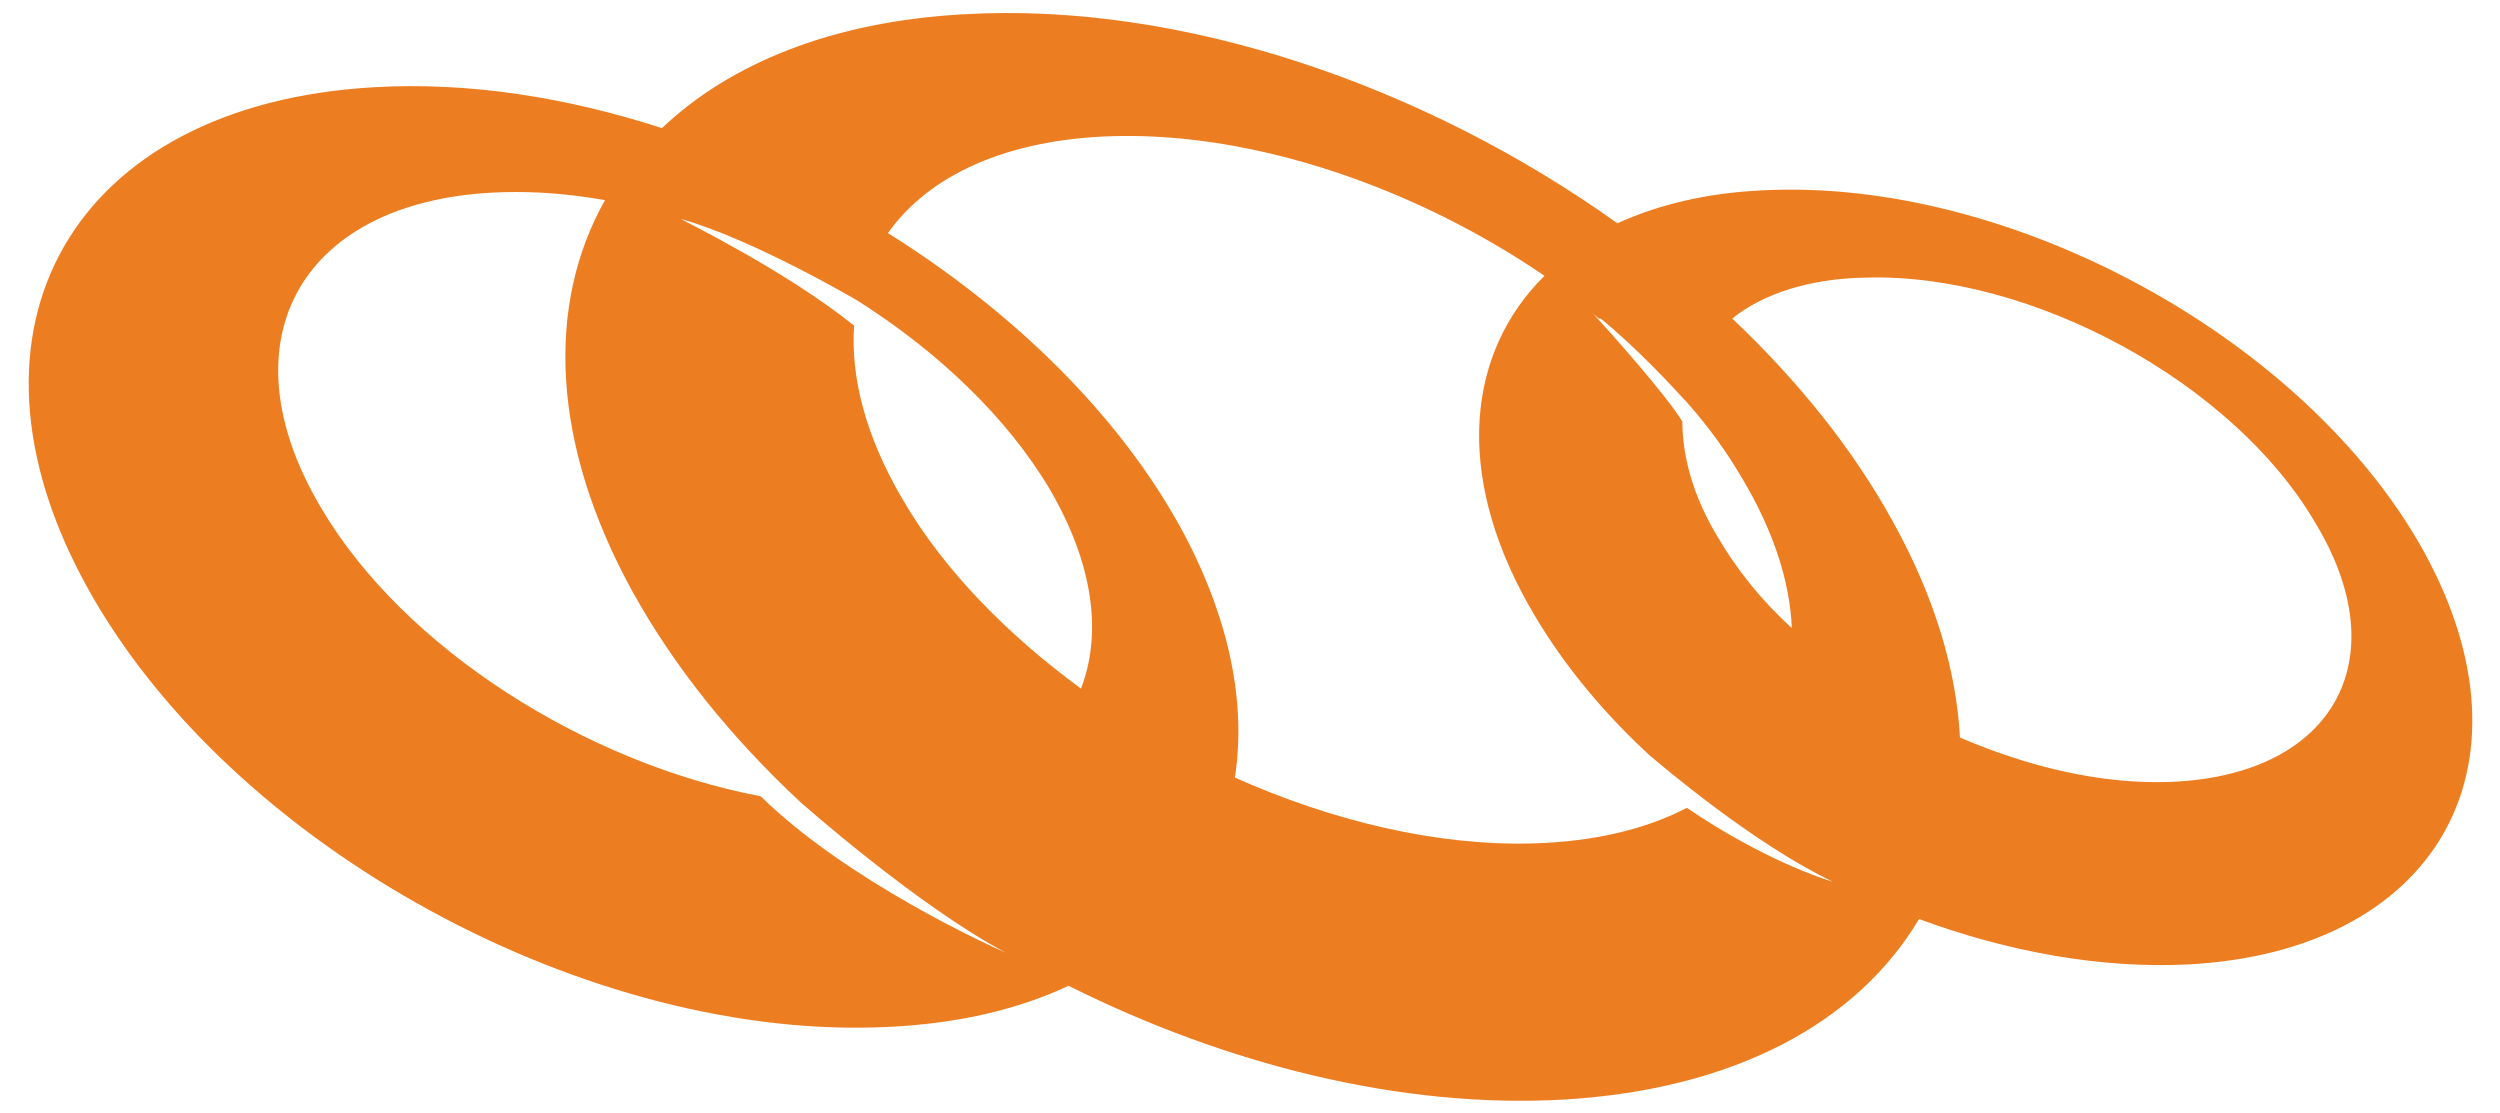
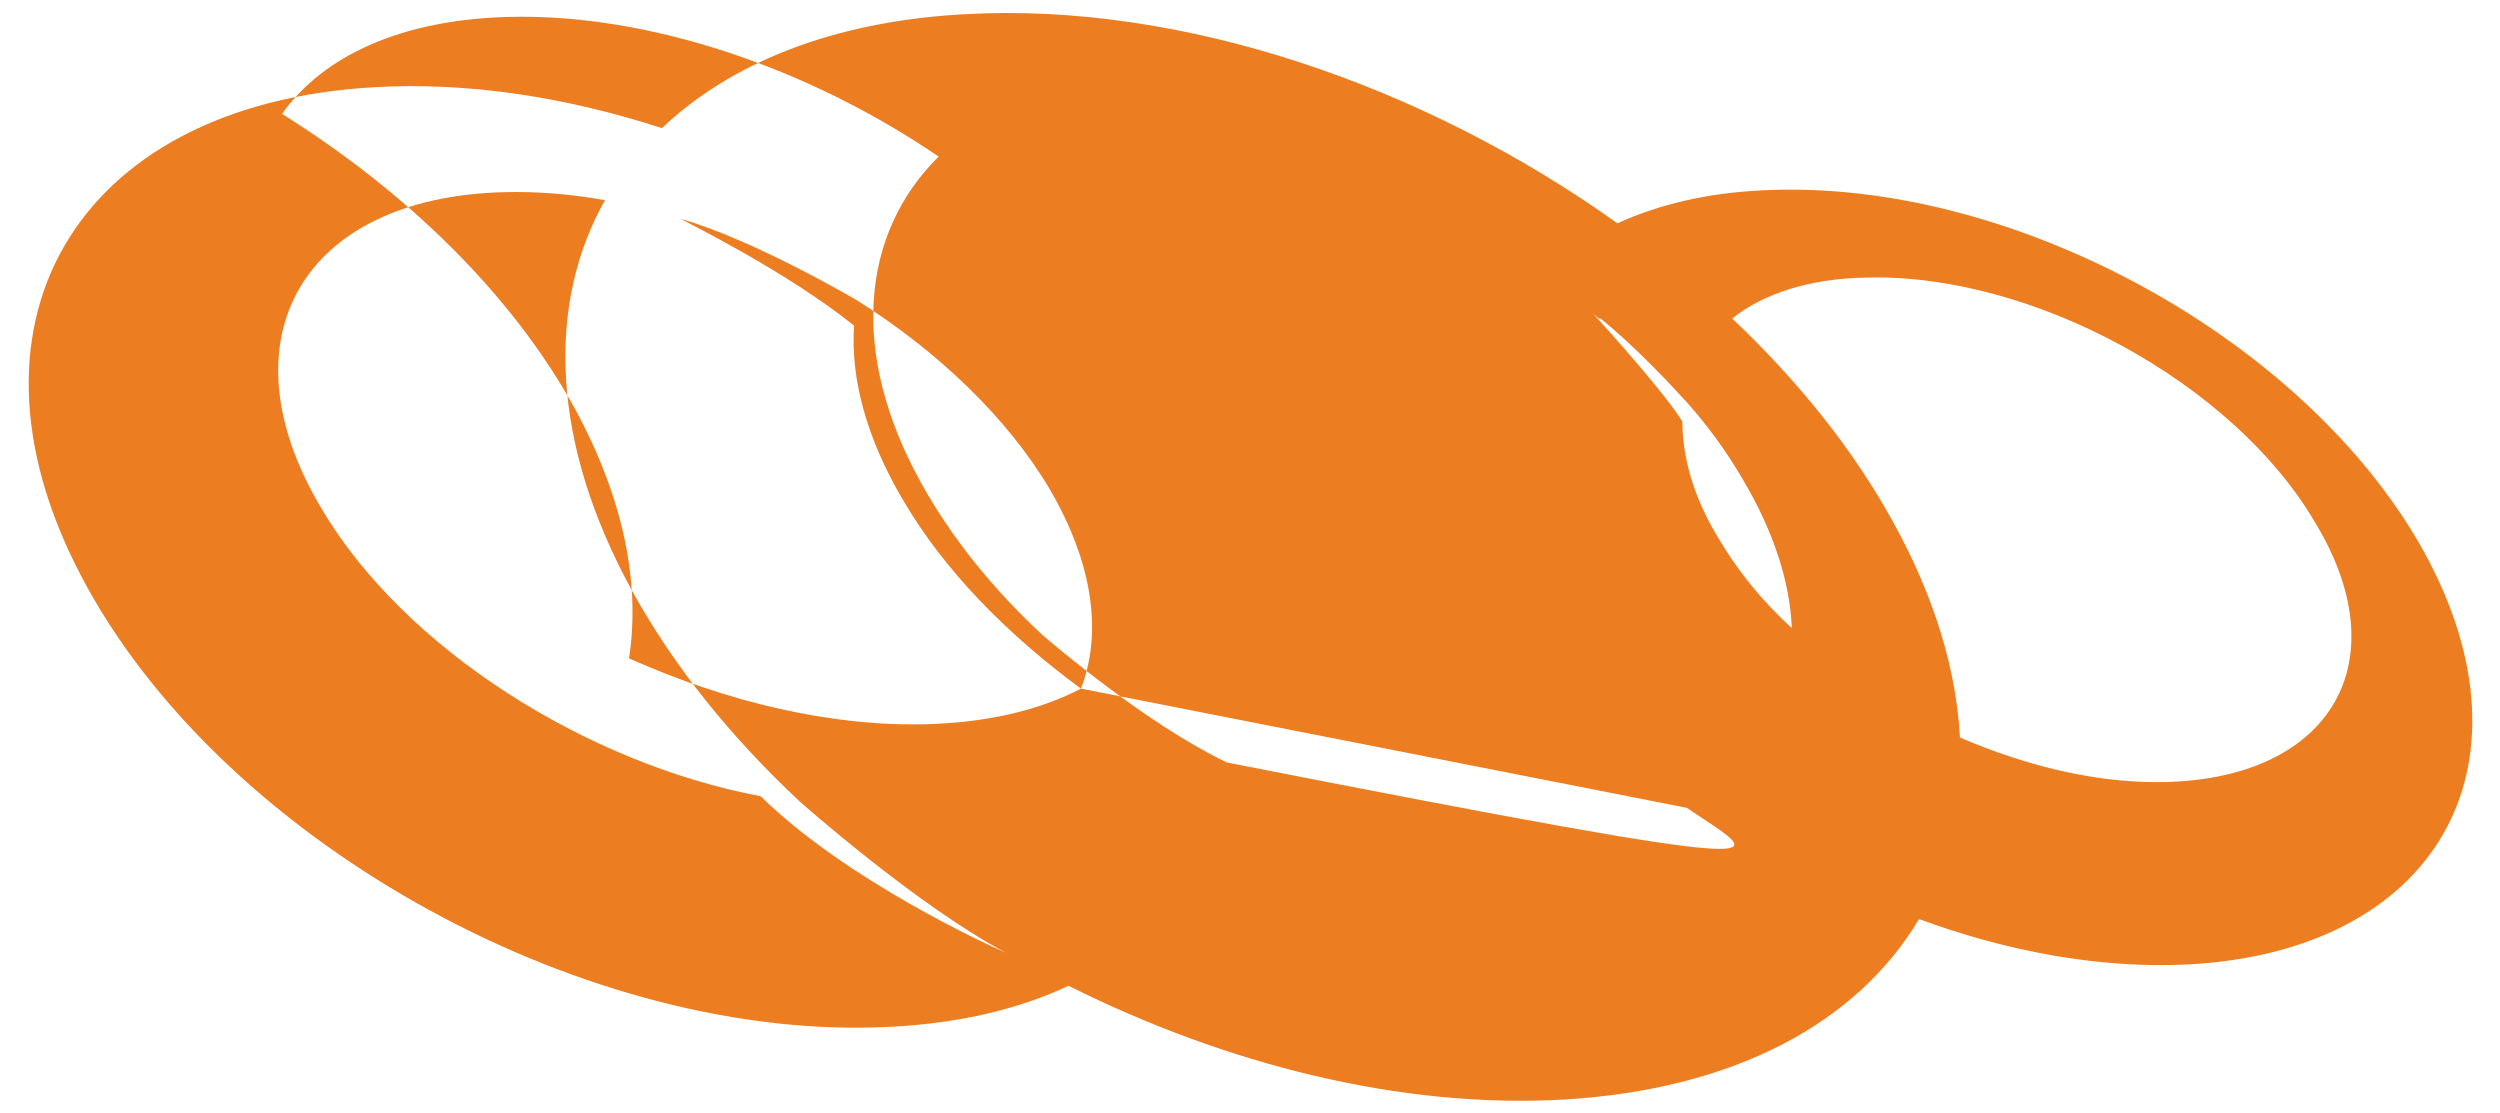
<svg xmlns="http://www.w3.org/2000/svg" version="1.1" id="Capa_1" x="0px" y="0px" viewBox="0 0 281 125.1" style="enable-background:new 0 0 281 125.1;" xml:space="preserve">
  <style type="text/css">
	.st0{fill-rule:evenodd;clip-rule:evenodd;fill:#ED7D21;}
</style>
  <g>
-     <path class="st0" d="M272.5,62.1c-13.2-24-46.5-42.2-74.5-40.7c-6.2,0.3-11.6,1.6-16.2,3.7c-21.7-15.5-49-24.9-73.4-23.5   c-14.8,0.8-26.3,5.5-34,12.8c-10.8-3.5-21.8-5.2-32.3-4.6C8.2,11.7-6.3,36.9,9.8,66c16.1,29.2,56.6,51.3,90.5,49.4   c7.6-0.4,14.3-2,19.8-4.6c17.8,8.9,37.4,13.8,55.5,12.8c19.4-1.1,33.2-8.7,40.1-20.3c10,3.7,20.5,5.6,30.3,5.1   C273.8,106.9,285.7,86.2,272.5,62.1z M179.9,35.8c4,3.2,8.5,8.1,9.4,9.1l0,0l0.1,0.1l0.1,0.1l0,0c2.5,2.8,4.6,5.7,6.4,8.8   c3.5,5.9,5.3,11.6,5.5,16.7c-3.4-3.1-6.2-6.6-8.3-10.2c-2.8-4.6-4-9.1-4-13l0,0c-1.7-2.9-8.6-10.6-9.9-12c-0.1-0.1-0.2-0.2-0.2-0.2   c0.2,0.2,0.5,0.4,0.7,0.6L179.9,35.8z M85.5,89.5c-19.6-3.7-40.1-16.6-49.4-32.4c-11.3-19-2.1-34.9,20.5-35.5   c3.7-0.1,7.5,0.2,11.4,0.9c-6.6,11.7-6.1,27.3,3.1,44c4.7,8.5,11.1,16.4,18.8,23.6c0,0,13.3,11.8,23.2,17   C111.2,106.3,95.2,99,85.5,89.5z M121.5,77.4c-8.3-6.1-15.4-13.3-20-21.2c-4.2-7.1-5.9-13.8-5.5-19.6c-7.6-6.1-18.8-11.6-19.5-12   c8.2,2.3,19.9,9.2,19.9,9.2l0,0c9,5.7,16.8,13.1,21.6,21.2C122.9,63.4,123.9,71.2,121.5,77.4z M189.6,90.8   c-4.6,2.4-10.4,3.8-17.3,4c-10.8,0.3-22.5-2.5-33.5-7.4c1.3-8.4-0.6-18-6.1-28.1c-7.1-12.9-19-24.4-32.9-33.1   c4.6-6.5,13.4-10.6,25.5-10.9c15.8-0.4,33.8,5.8,48.3,15.7c-8.7,8.6-10.1,22.1-1.9,36.8c3.4,6.1,8,11.8,13.5,16.9l0.1,0.1   c1.3,1.1,11.7,10,20.7,14.3C205.2,98.9,198.1,96.6,189.6,90.8z M243.5,87.9c-7.5,0.2-15.5-1.7-23.2-5c-0.4-7.5-2.8-15.7-7.5-24.2   c-4.5-8.2-10.7-15.9-18.1-22.9c3.5-2.8,8.7-4.5,15.1-4.6c18.6-0.5,41.2,11.8,50.4,27.5C269.7,74.3,262.1,87.4,243.5,87.9z" />
+     <path class="st0" d="M272.5,62.1c-13.2-24-46.5-42.2-74.5-40.7c-6.2,0.3-11.6,1.6-16.2,3.7c-21.7-15.5-49-24.9-73.4-23.5   c-14.8,0.8-26.3,5.5-34,12.8c-10.8-3.5-21.8-5.2-32.3-4.6C8.2,11.7-6.3,36.9,9.8,66c16.1,29.2,56.6,51.3,90.5,49.4   c7.6-0.4,14.3-2,19.8-4.6c17.8,8.9,37.4,13.8,55.5,12.8c19.4-1.1,33.2-8.7,40.1-20.3c10,3.7,20.5,5.6,30.3,5.1   C273.8,106.9,285.7,86.2,272.5,62.1z M179.9,35.8c4,3.2,8.5,8.1,9.4,9.1l0,0l0.1,0.1l0.1,0.1l0,0c2.5,2.8,4.6,5.7,6.4,8.8   c3.5,5.9,5.3,11.6,5.5,16.7c-3.4-3.1-6.2-6.6-8.3-10.2c-2.8-4.6-4-9.1-4-13l0,0c-1.7-2.9-8.6-10.6-9.9-12c-0.1-0.1-0.2-0.2-0.2-0.2   c0.2,0.2,0.5,0.4,0.7,0.6L179.9,35.8z M85.5,89.5c-19.6-3.7-40.1-16.6-49.4-32.4c-11.3-19-2.1-34.9,20.5-35.5   c3.7-0.1,7.5,0.2,11.4,0.9c-6.6,11.7-6.1,27.3,3.1,44c4.7,8.5,11.1,16.4,18.8,23.6c0,0,13.3,11.8,23.2,17   C111.2,106.3,95.2,99,85.5,89.5z M121.5,77.4c-8.3-6.1-15.4-13.3-20-21.2c-4.2-7.1-5.9-13.8-5.5-19.6c-7.6-6.1-18.8-11.6-19.5-12   c8.2,2.3,19.9,9.2,19.9,9.2l0,0c9,5.7,16.8,13.1,21.6,21.2C122.9,63.4,123.9,71.2,121.5,77.4z c-4.6,2.4-10.4,3.8-17.3,4c-10.8,0.3-22.5-2.5-33.5-7.4c1.3-8.4-0.6-18-6.1-28.1c-7.1-12.9-19-24.4-32.9-33.1   c4.6-6.5,13.4-10.6,25.5-10.9c15.8-0.4,33.8,5.8,48.3,15.7c-8.7,8.6-10.1,22.1-1.9,36.8c3.4,6.1,8,11.8,13.5,16.9l0.1,0.1   c1.3,1.1,11.7,10,20.7,14.3C205.2,98.9,198.1,96.6,189.6,90.8z M243.5,87.9c-7.5,0.2-15.5-1.7-23.2-5c-0.4-7.5-2.8-15.7-7.5-24.2   c-4.5-8.2-10.7-15.9-18.1-22.9c3.5-2.8,8.7-4.5,15.1-4.6c18.6-0.5,41.2,11.8,50.4,27.5C269.7,74.3,262.1,87.4,243.5,87.9z" />
  </g>
</svg>